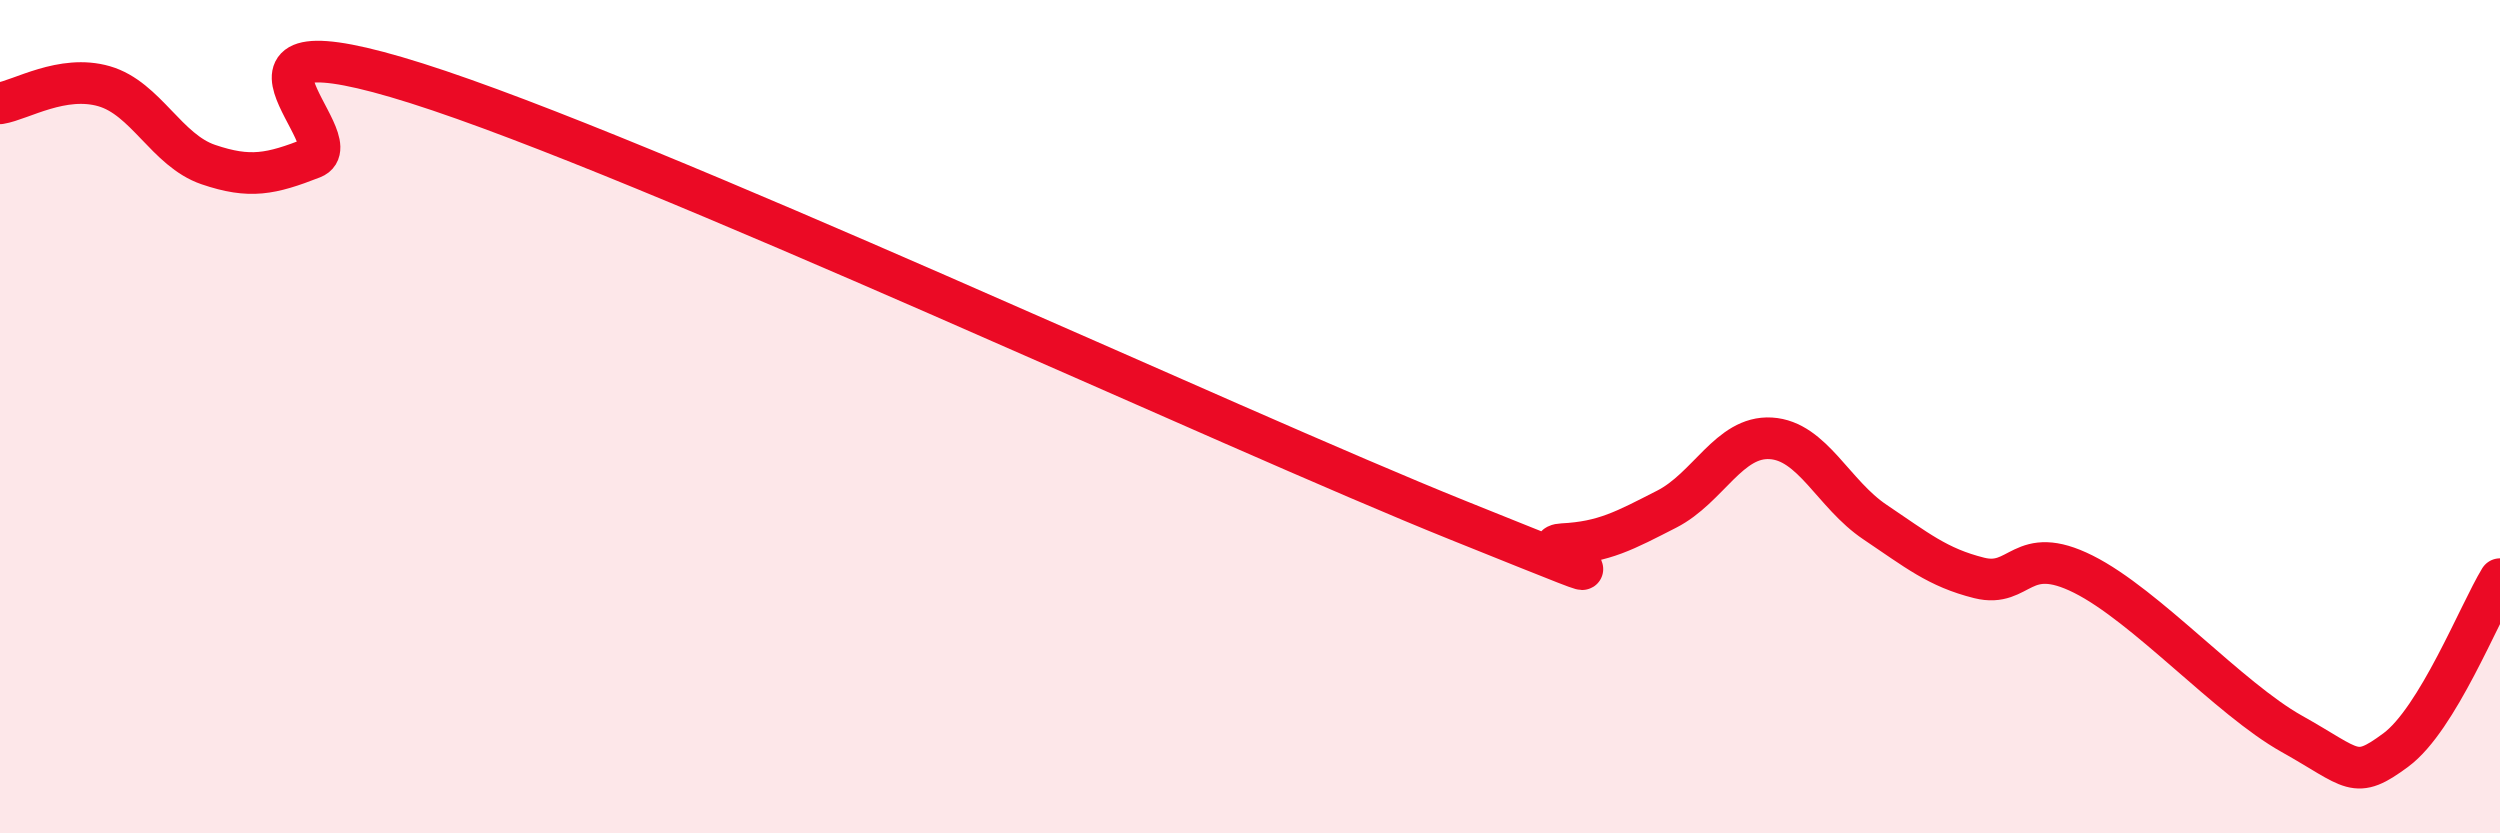
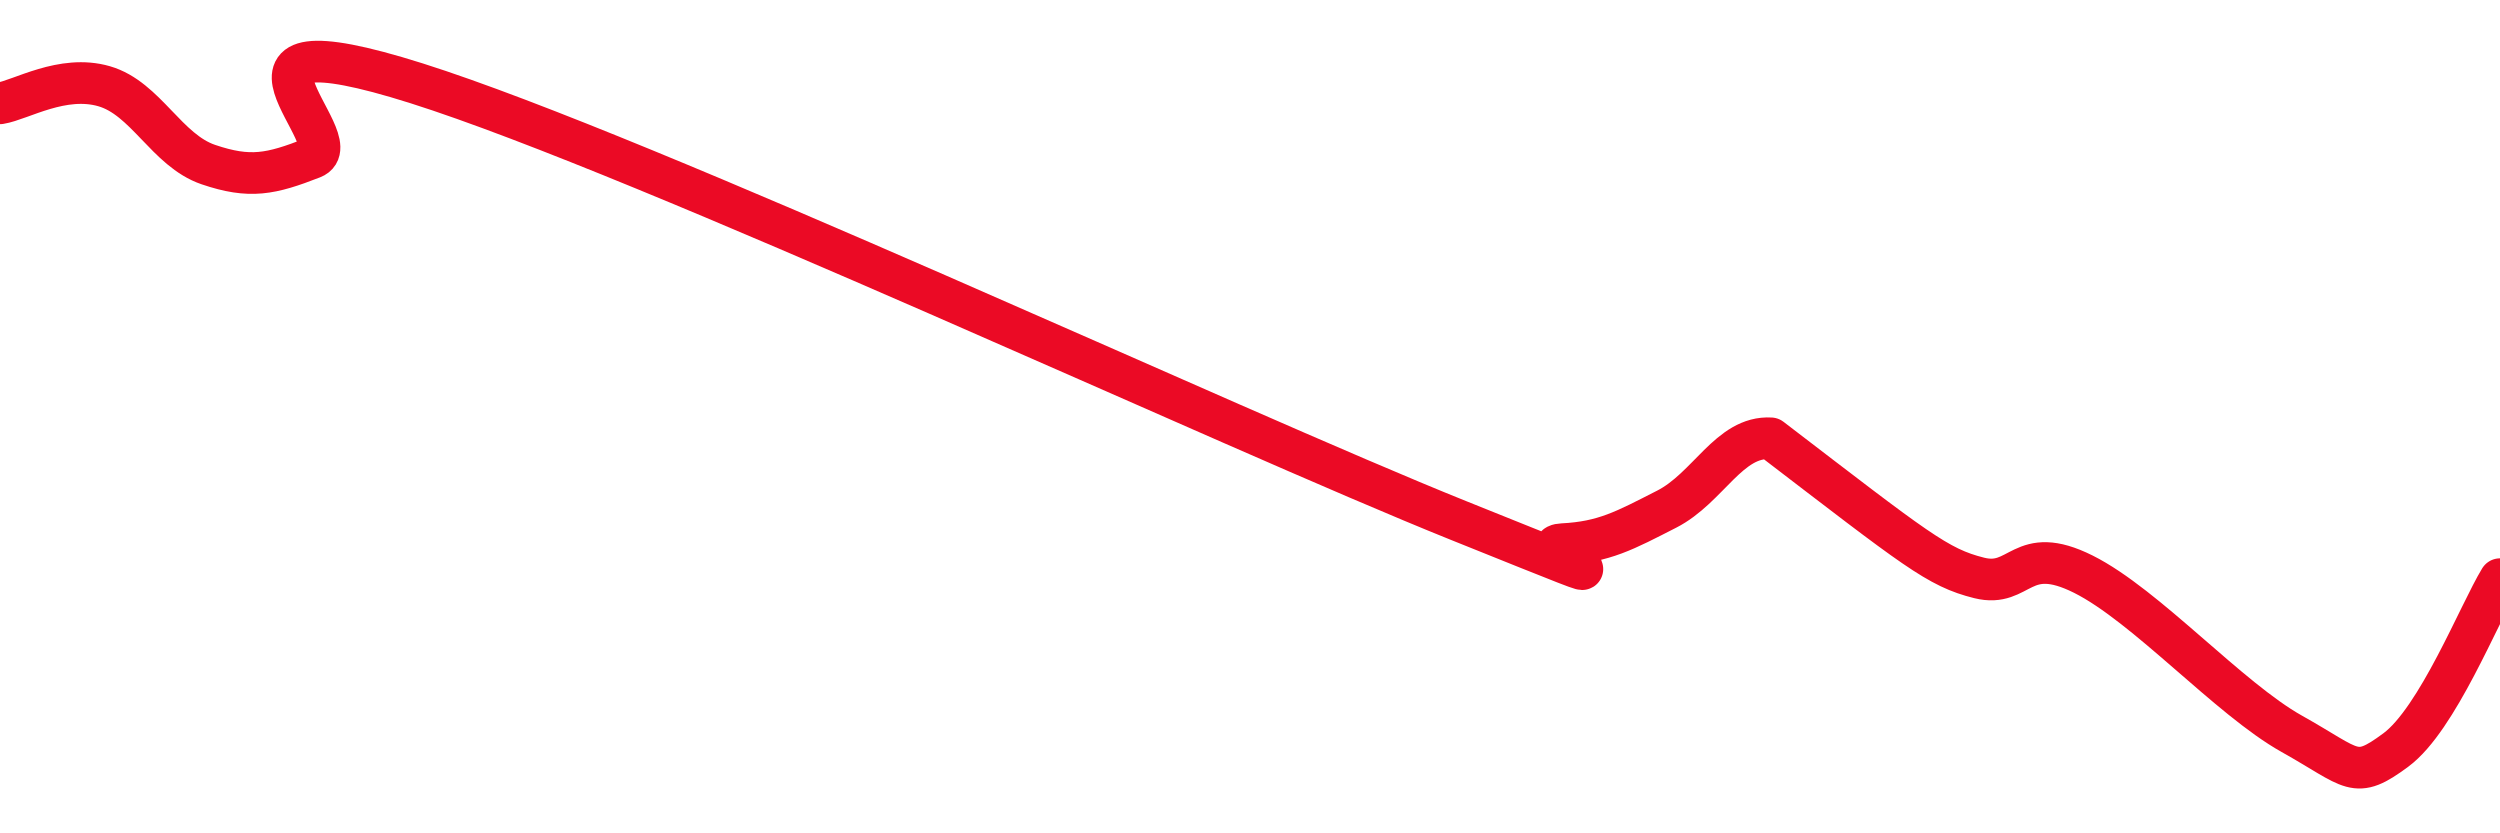
<svg xmlns="http://www.w3.org/2000/svg" width="60" height="20" viewBox="0 0 60 20">
-   <path d="M 0,2.48 C 0.5,2.4 1.5,1.78 2.5,2.07 C 3.5,2.36 4,3.61 5,3.95 C 6,4.29 6.5,4.18 7.5,3.79 C 8.5,3.4 4.5,0.26 10,2 C 15.5,3.74 29.5,10.28 35,12.49 C 40.5,14.7 36.5,13.11 37.5,13.06 C 38.5,13.01 39,12.73 40,12.22 C 41,11.71 41.5,10.46 42.5,10.52 C 43.5,10.58 44,11.86 45,12.53 C 46,13.2 46.5,13.62 47.5,13.87 C 48.5,14.12 48.5,13.03 50,13.78 C 51.5,14.53 53.5,16.77 55,17.61 C 56.5,18.45 56.5,18.74 57.5,18 C 58.5,17.26 59.5,14.72 60,13.9L60 20L0 20Z" fill="#EB0A25" opacity="0.1" stroke-linecap="round" stroke-linejoin="round" />
-   <path d="M 0,2.48 C 0.5,2.4 1.5,1.78 2.5,2.07 C 3.5,2.36 4,3.61 5,3.95 C 6,4.29 6.5,4.18 7.5,3.79 C 8.5,3.4 4.5,0.26 10,2 C 15.5,3.74 29.5,10.28 35,12.49 C 40.5,14.7 36.5,13.11 37.5,13.06 C 38.5,13.01 39,12.73 40,12.22 C 41,11.71 41.5,10.46 42.5,10.52 C 43.5,10.58 44,11.86 45,12.53 C 46,13.2 46.5,13.62 47.5,13.87 C 48.5,14.12 48.5,13.03 50,13.78 C 51.5,14.53 53.5,16.77 55,17.61 C 56.5,18.45 56.5,18.74 57.5,18 C 58.5,17.26 59.5,14.72 60,13.9" stroke="#EB0A25" stroke-width="1" fill="none" stroke-linecap="round" stroke-linejoin="round" />
+   <path d="M 0,2.48 C 0.5,2.4 1.5,1.78 2.5,2.07 C 3.5,2.36 4,3.61 5,3.95 C 6,4.29 6.5,4.18 7.5,3.79 C 8.5,3.4 4.5,0.26 10,2 C 15.5,3.74 29.5,10.28 35,12.49 C 40.5,14.7 36.5,13.11 37.5,13.06 C 38.5,13.01 39,12.73 40,12.22 C 41,11.71 41.5,10.46 42.5,10.52 C 46,13.2 46.5,13.62 47.5,13.87 C 48.5,14.12 48.5,13.03 50,13.78 C 51.5,14.53 53.5,16.77 55,17.61 C 56.5,18.45 56.5,18.74 57.5,18 C 58.5,17.26 59.5,14.72 60,13.9" stroke="#EB0A25" stroke-width="1" fill="none" stroke-linecap="round" stroke-linejoin="round" />
</svg>